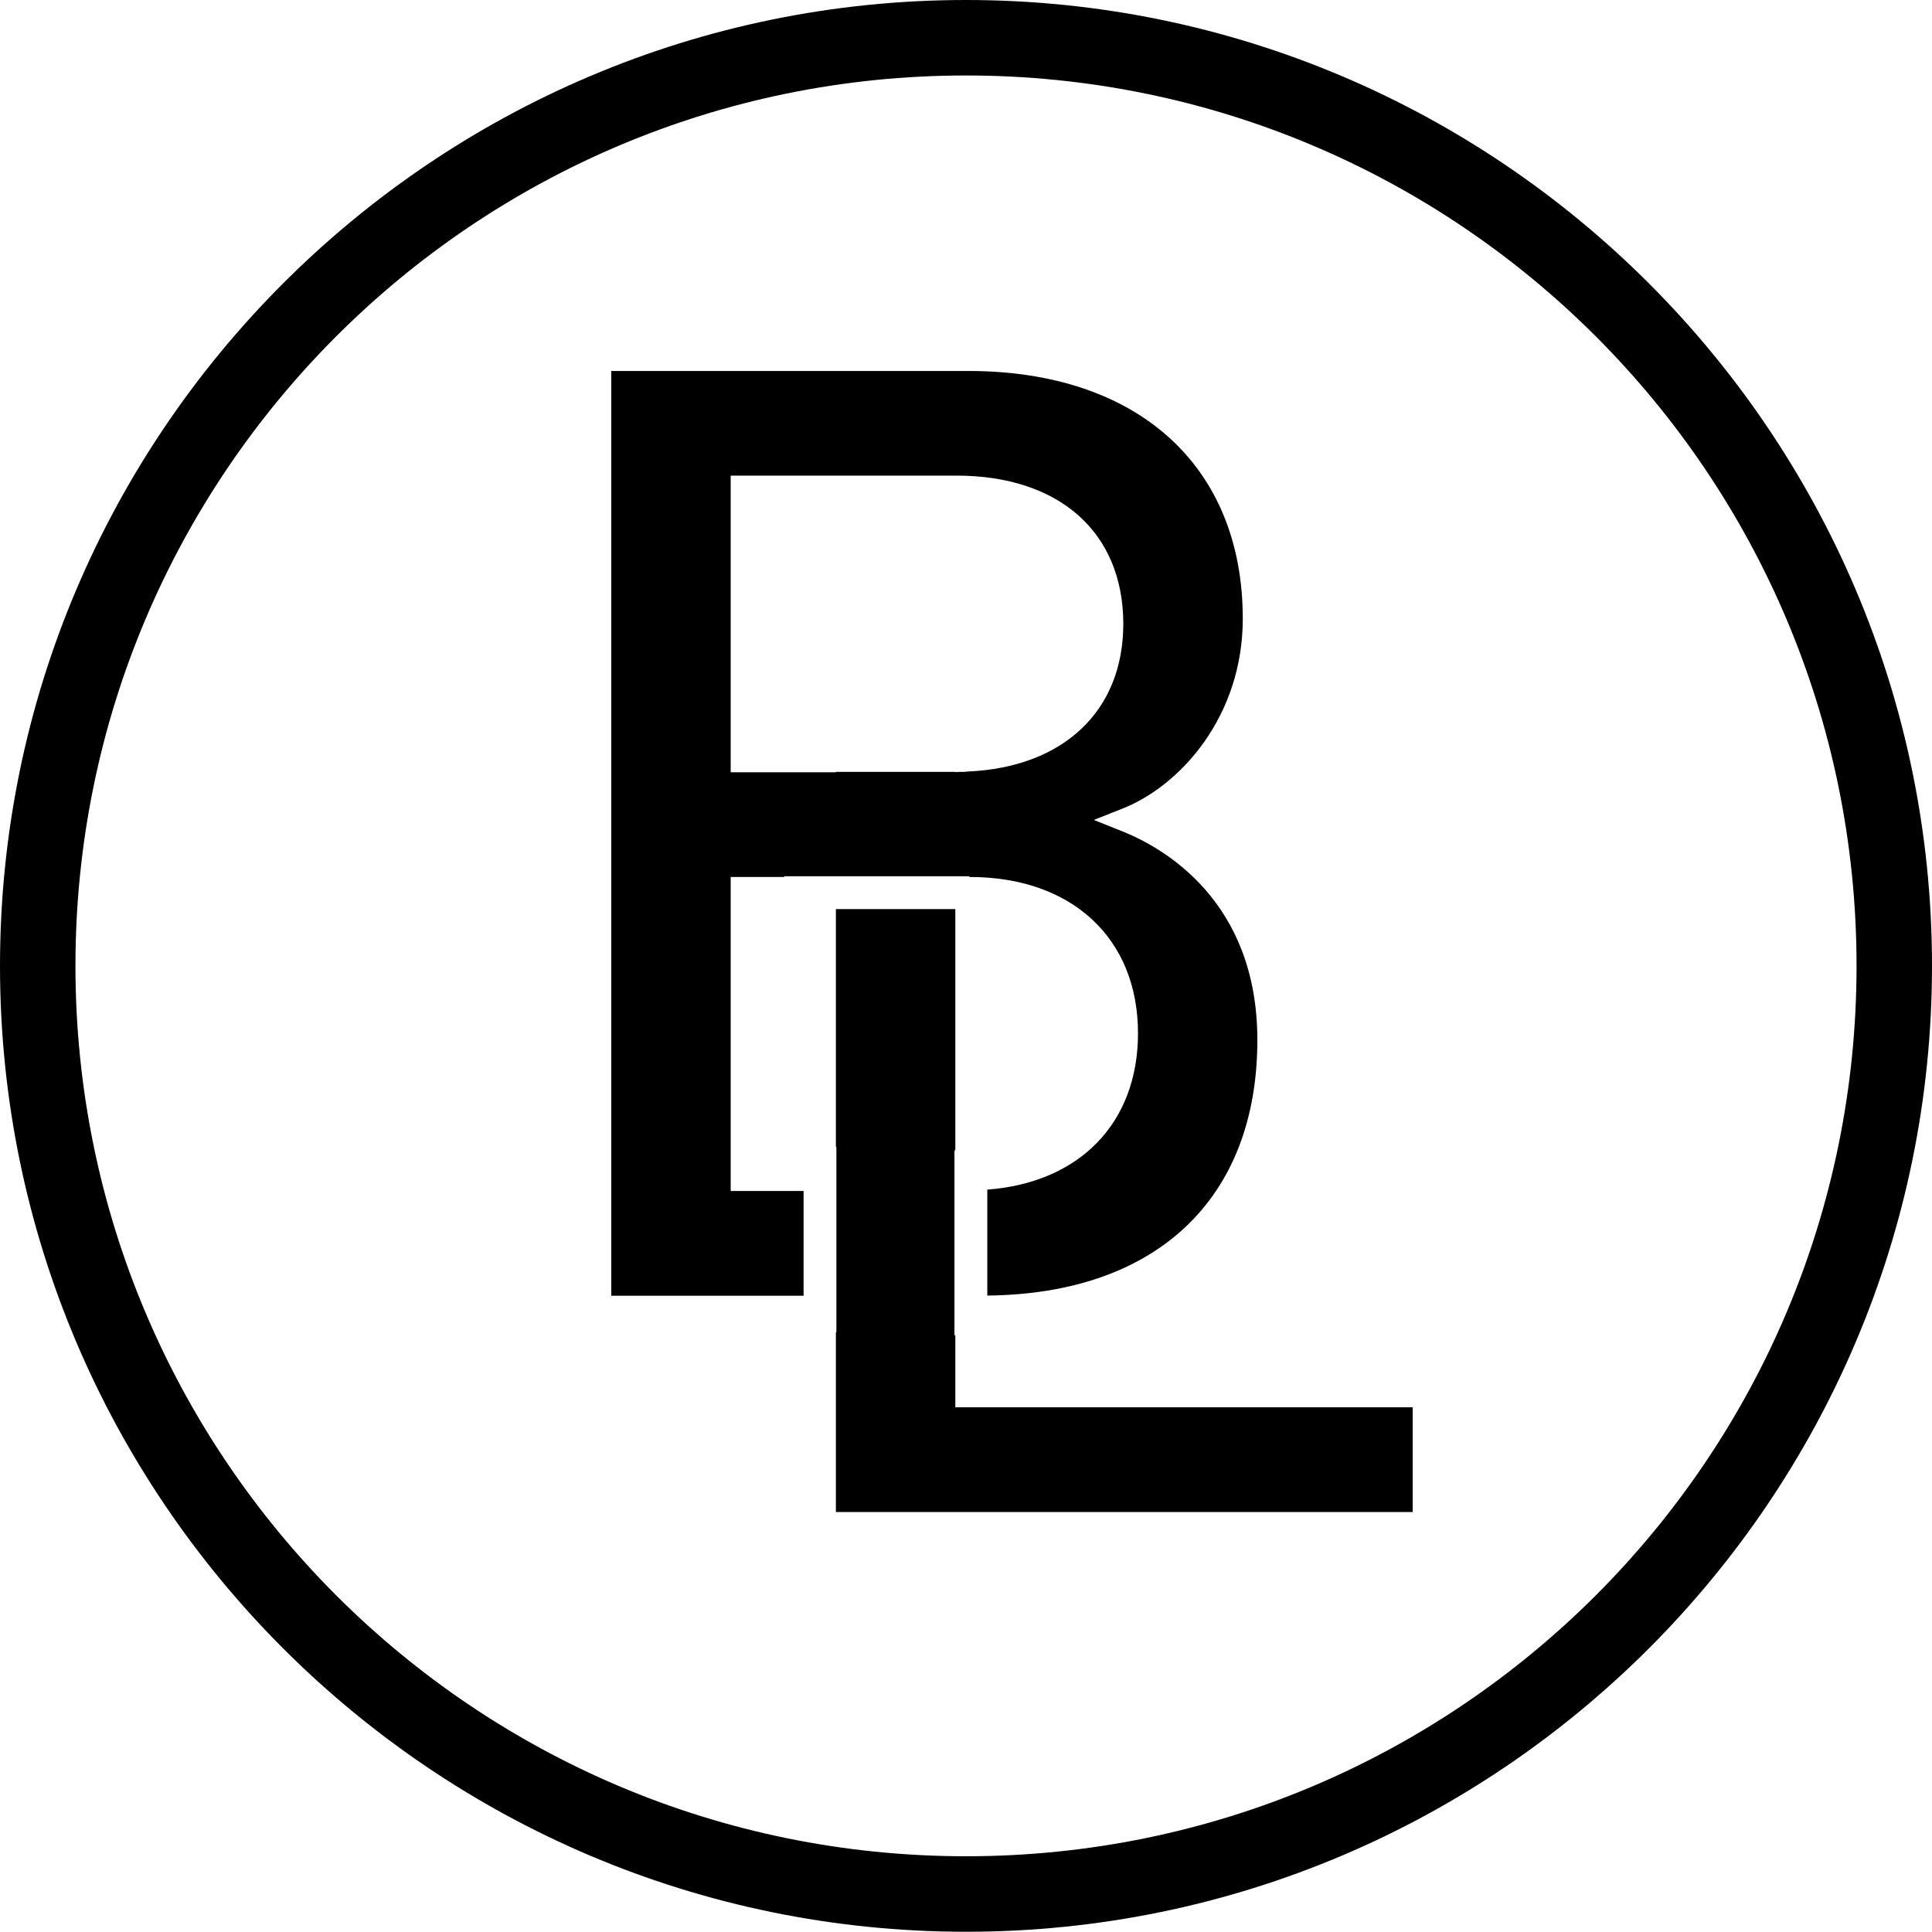
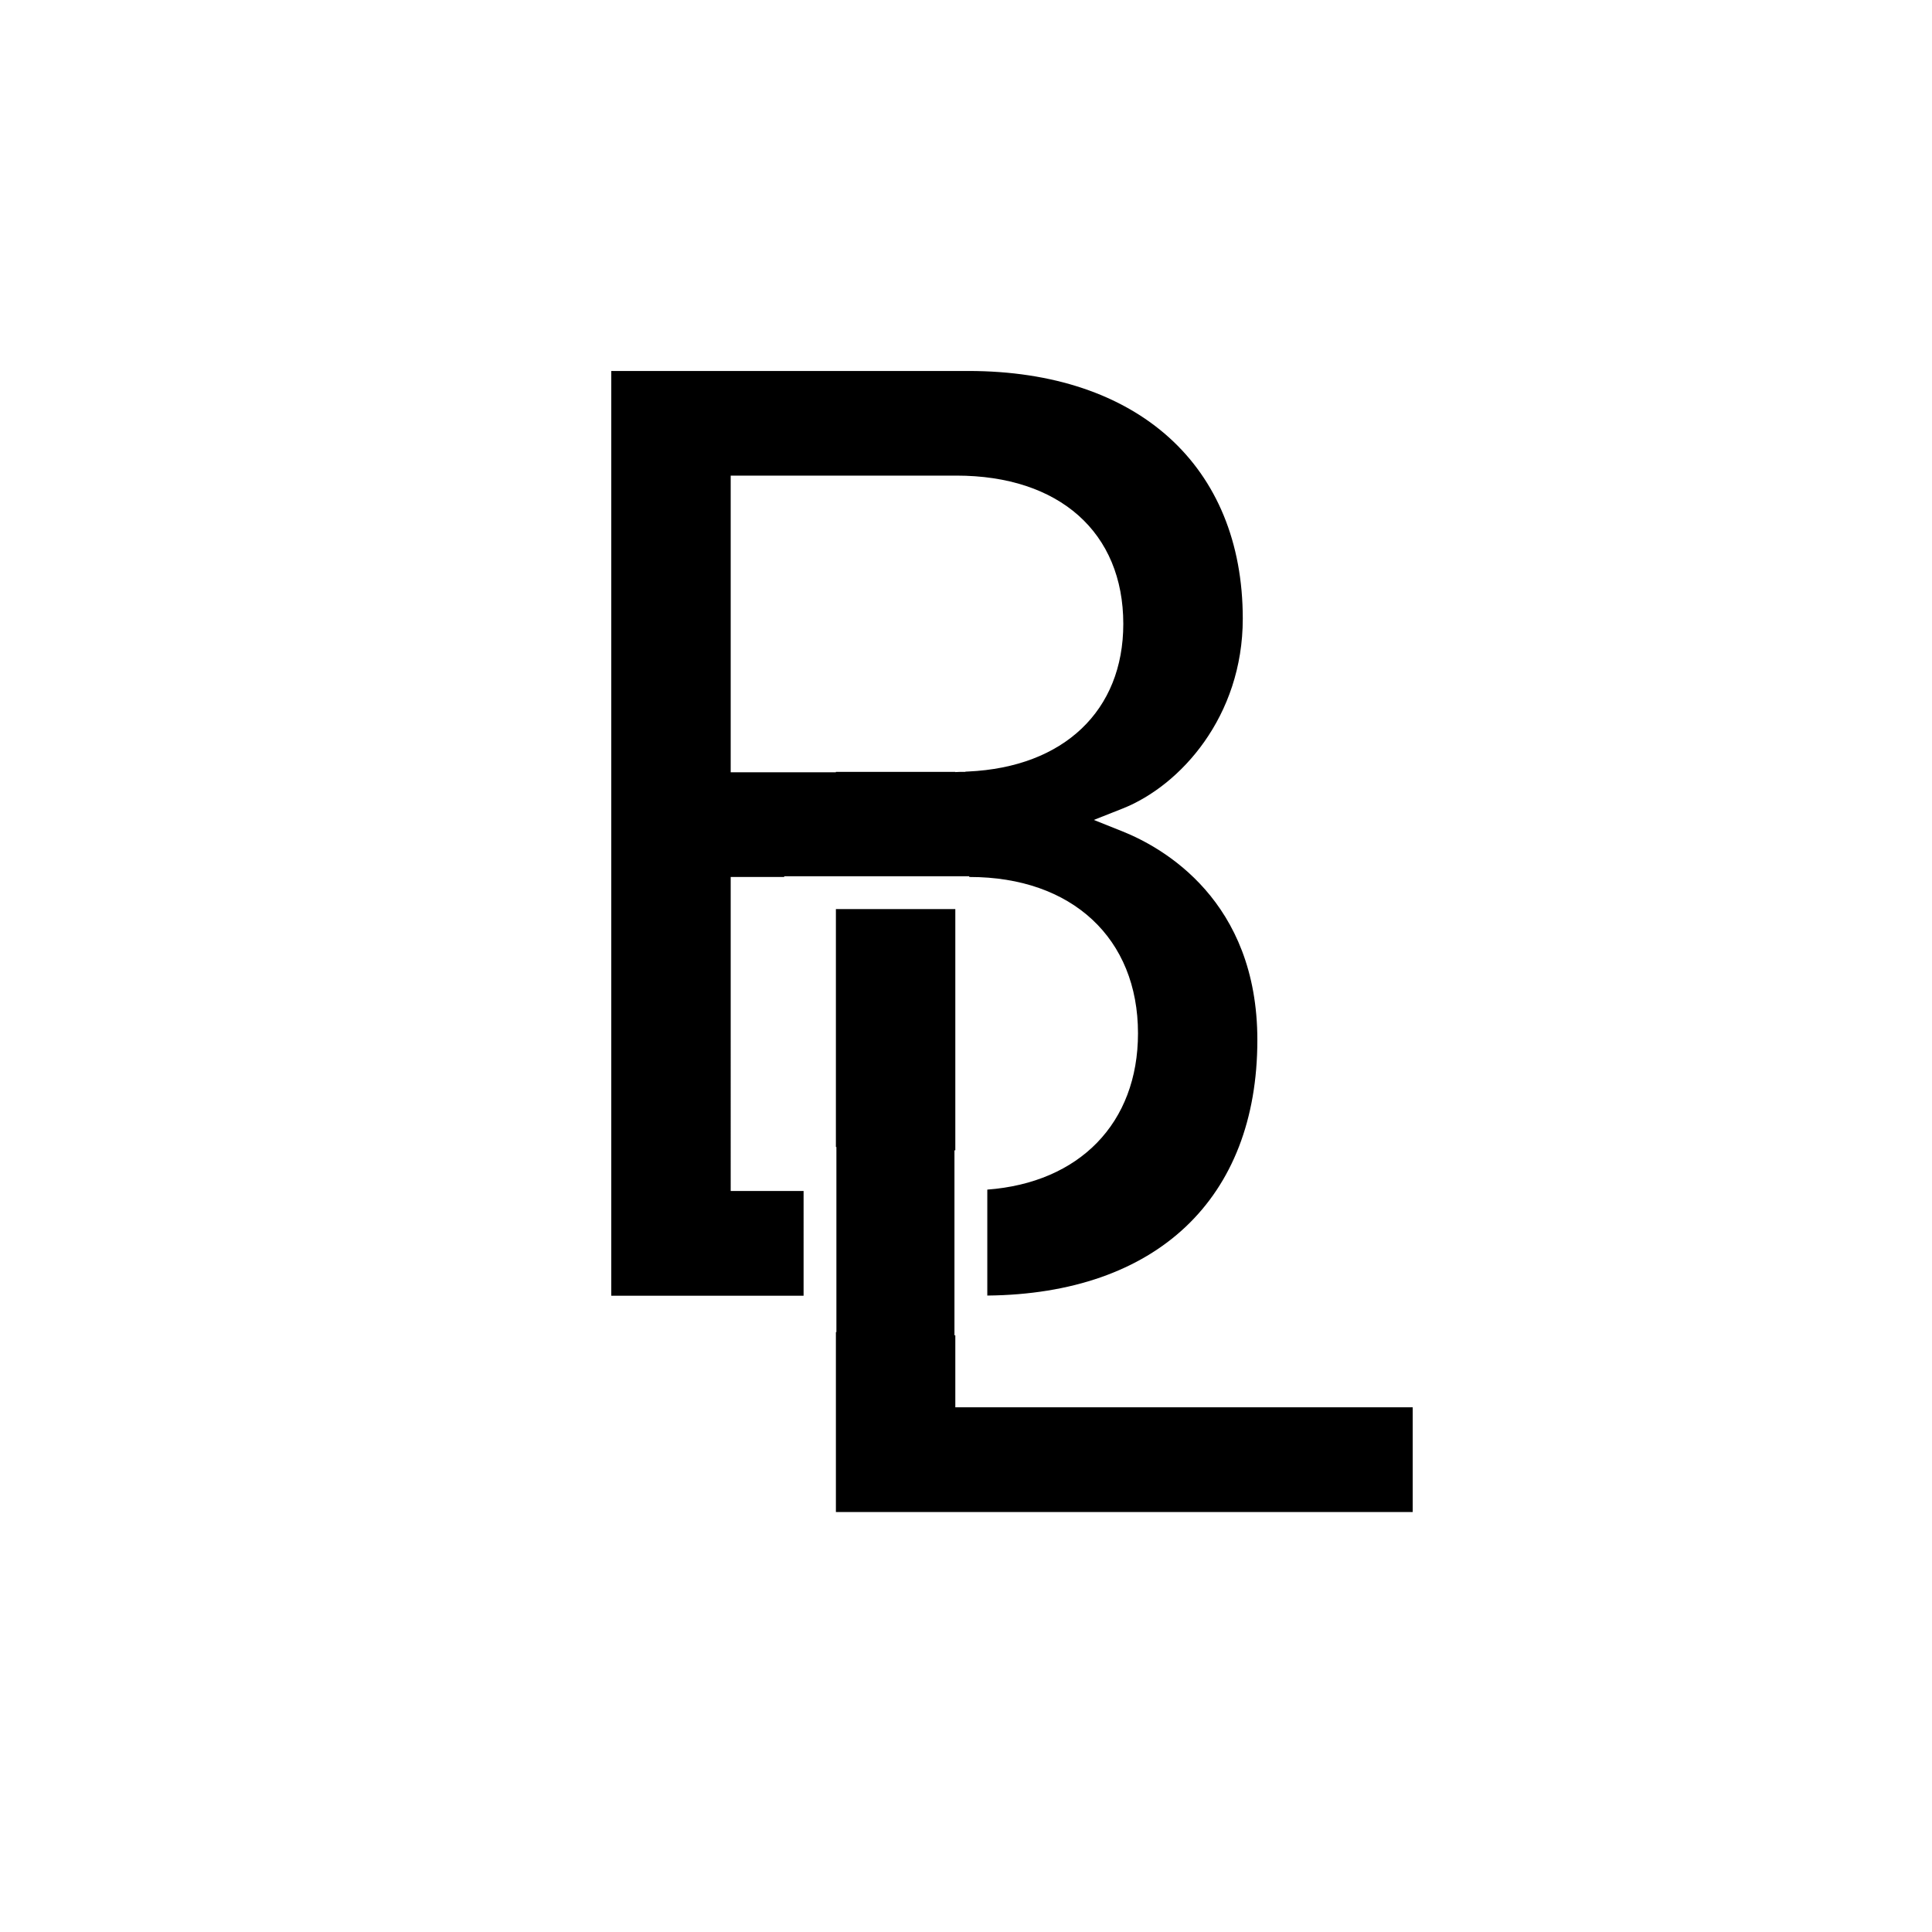
<svg xmlns="http://www.w3.org/2000/svg" version="1.1" id="Calque_1" x="0px" y="0px" width="64.938px" height="64.93px" viewBox="0 0 64.938 64.93" enable-background="new 0 0 64.938 64.93" xml:space="preserve">
  <polygon points="32.11,44.882 32.081,44.882 32.081,38.664 32.11,38.664 32.11,30.556 28.096,30.556 28.096,38.553 28.113,38.553   28.113,44.774 28.096,44.774 28.096,50.822 47.483,50.822 47.483,47.302 32.11,47.302 " />
  <g>
    <path d="M27.01,40.031h-2.45V29.477h1.799v-0.025h6.219v0.025h0.016c3.437,0,5.656,2.062,5.656,5.254   c0,3.027-1.976,5.023-5.065,5.254v3.561c5.686-0.055,9.077-3.253,9.077-8.59c0-4.688-3.17-6.465-4.532-7.011l-0.964-0.386   l0.966-0.382c1.945-0.77,4.04-3.097,4.04-6.383c0-5.135-3.533-8.325-9.224-8.325H20.546v31.083h6.464V40.031z M24.56,15.986h7.586   c3.461,0,5.61,1.91,5.61,4.986c0,2.913-1.998,4.813-5.214,4.96l-0.092,0.004v0.008h-0.173l-0.168,0.007v-0.007h-4.014v0.013H24.56   V15.986z" />
-     <path d="M32.47,64.93c17.904,0,32.468-14.563,32.468-32.465C64.938,14.564,50.374,0,32.47,0C14.566,0,0,14.564,0,32.465   C0,50.367,14.566,64.93,32.47,64.93 M32.47,2.537c16.53,0,29.932,13.399,29.932,29.928c0,16.528-13.401,29.927-29.932,29.927   c-16.532,0-29.934-13.399-29.934-29.927C2.536,15.936,15.938,2.537,32.47,2.537" />
  </g>
</svg>